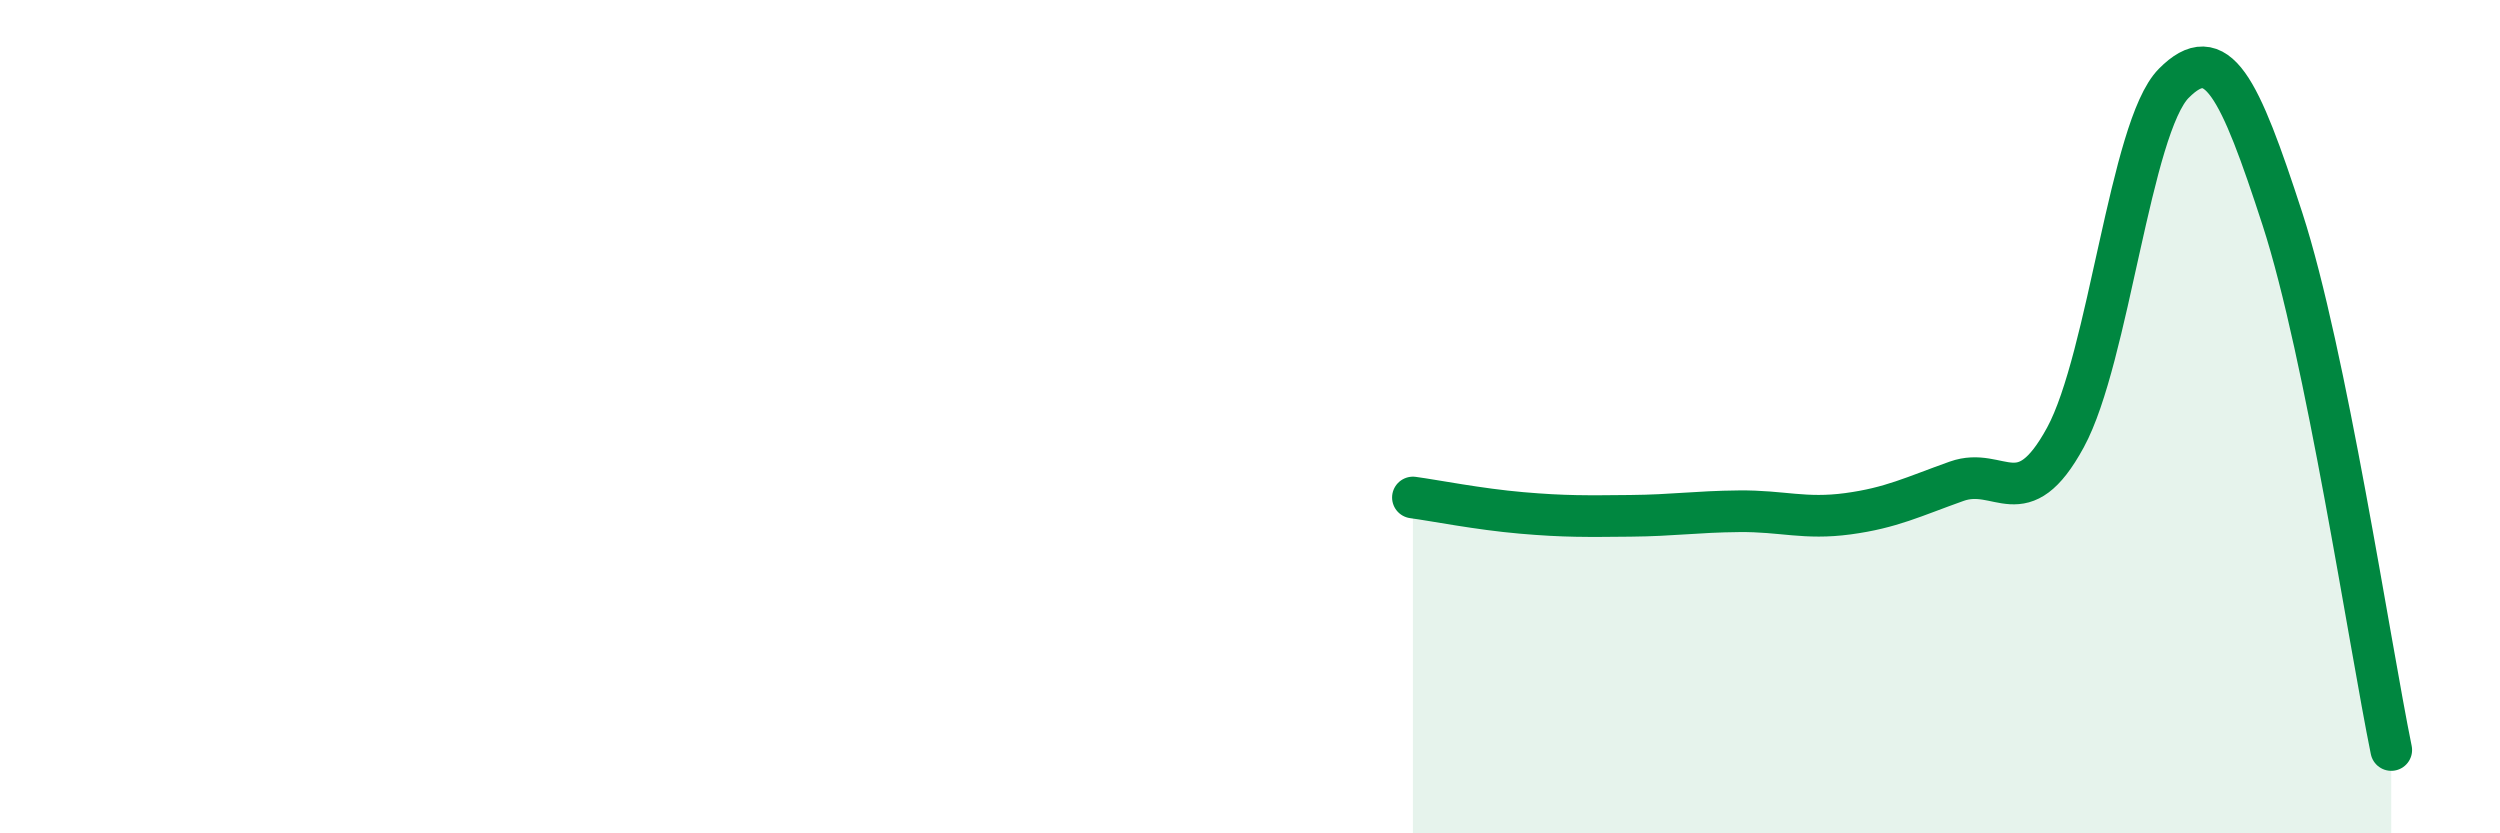
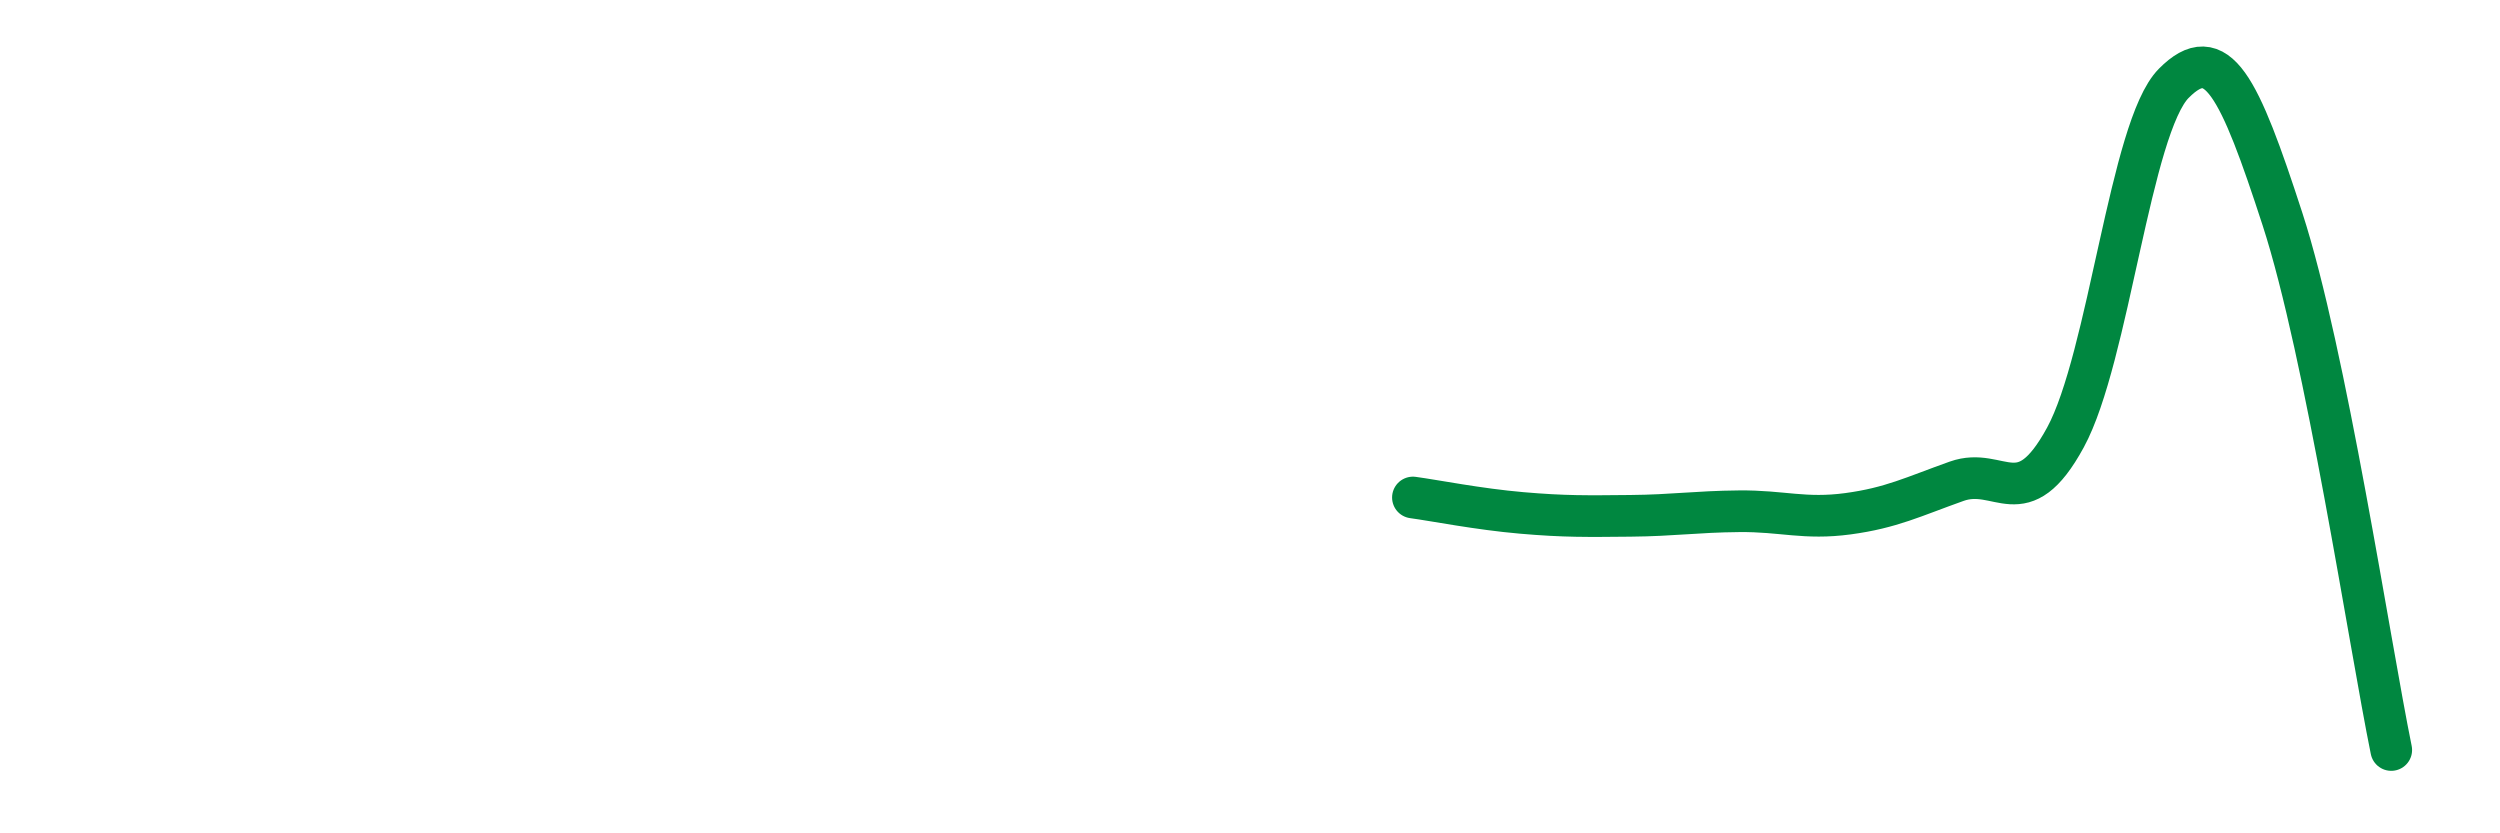
<svg xmlns="http://www.w3.org/2000/svg" width="60" height="20" viewBox="0 0 60 20">
-   <path d="M 33.91,11.94 C 34.43,12.01 35.48,12.22 36.52,12.31 C 37.56,12.4 38.09,12.39 39.13,12.38 C 40.17,12.37 40.7,12.28 41.74,12.27 C 42.78,12.26 43.31,12.47 44.35,12.33 C 45.39,12.19 45.92,11.92 46.96,11.55 C 48,11.18 48.53,12.41 49.57,10.5 C 50.61,8.59 51.13,3.05 52.17,2 C 53.21,0.95 53.74,2.06 54.78,5.26 C 55.82,8.46 56.87,15.45 57.39,18L57.39 20L33.91 20Z" fill="#008740" opacity="0.1" stroke-linecap="round" stroke-linejoin="round" />
  <path d="M 33.91,11.94 C 34.43,12.01 35.48,12.22 36.52,12.31 C 37.56,12.4 38.09,12.39 39.13,12.38 C 40.17,12.37 40.7,12.28 41.74,12.27 C 42.78,12.26 43.31,12.47 44.35,12.33 C 45.39,12.19 45.92,11.92 46.96,11.55 C 48,11.18 48.53,12.41 49.57,10.5 C 50.61,8.59 51.13,3.05 52.17,2 C 53.21,0.95 53.74,2.06 54.78,5.26 C 55.82,8.46 56.87,15.45 57.39,18" stroke="#008740" stroke-width="1" fill="none" stroke-linecap="round" stroke-linejoin="round" />
</svg>